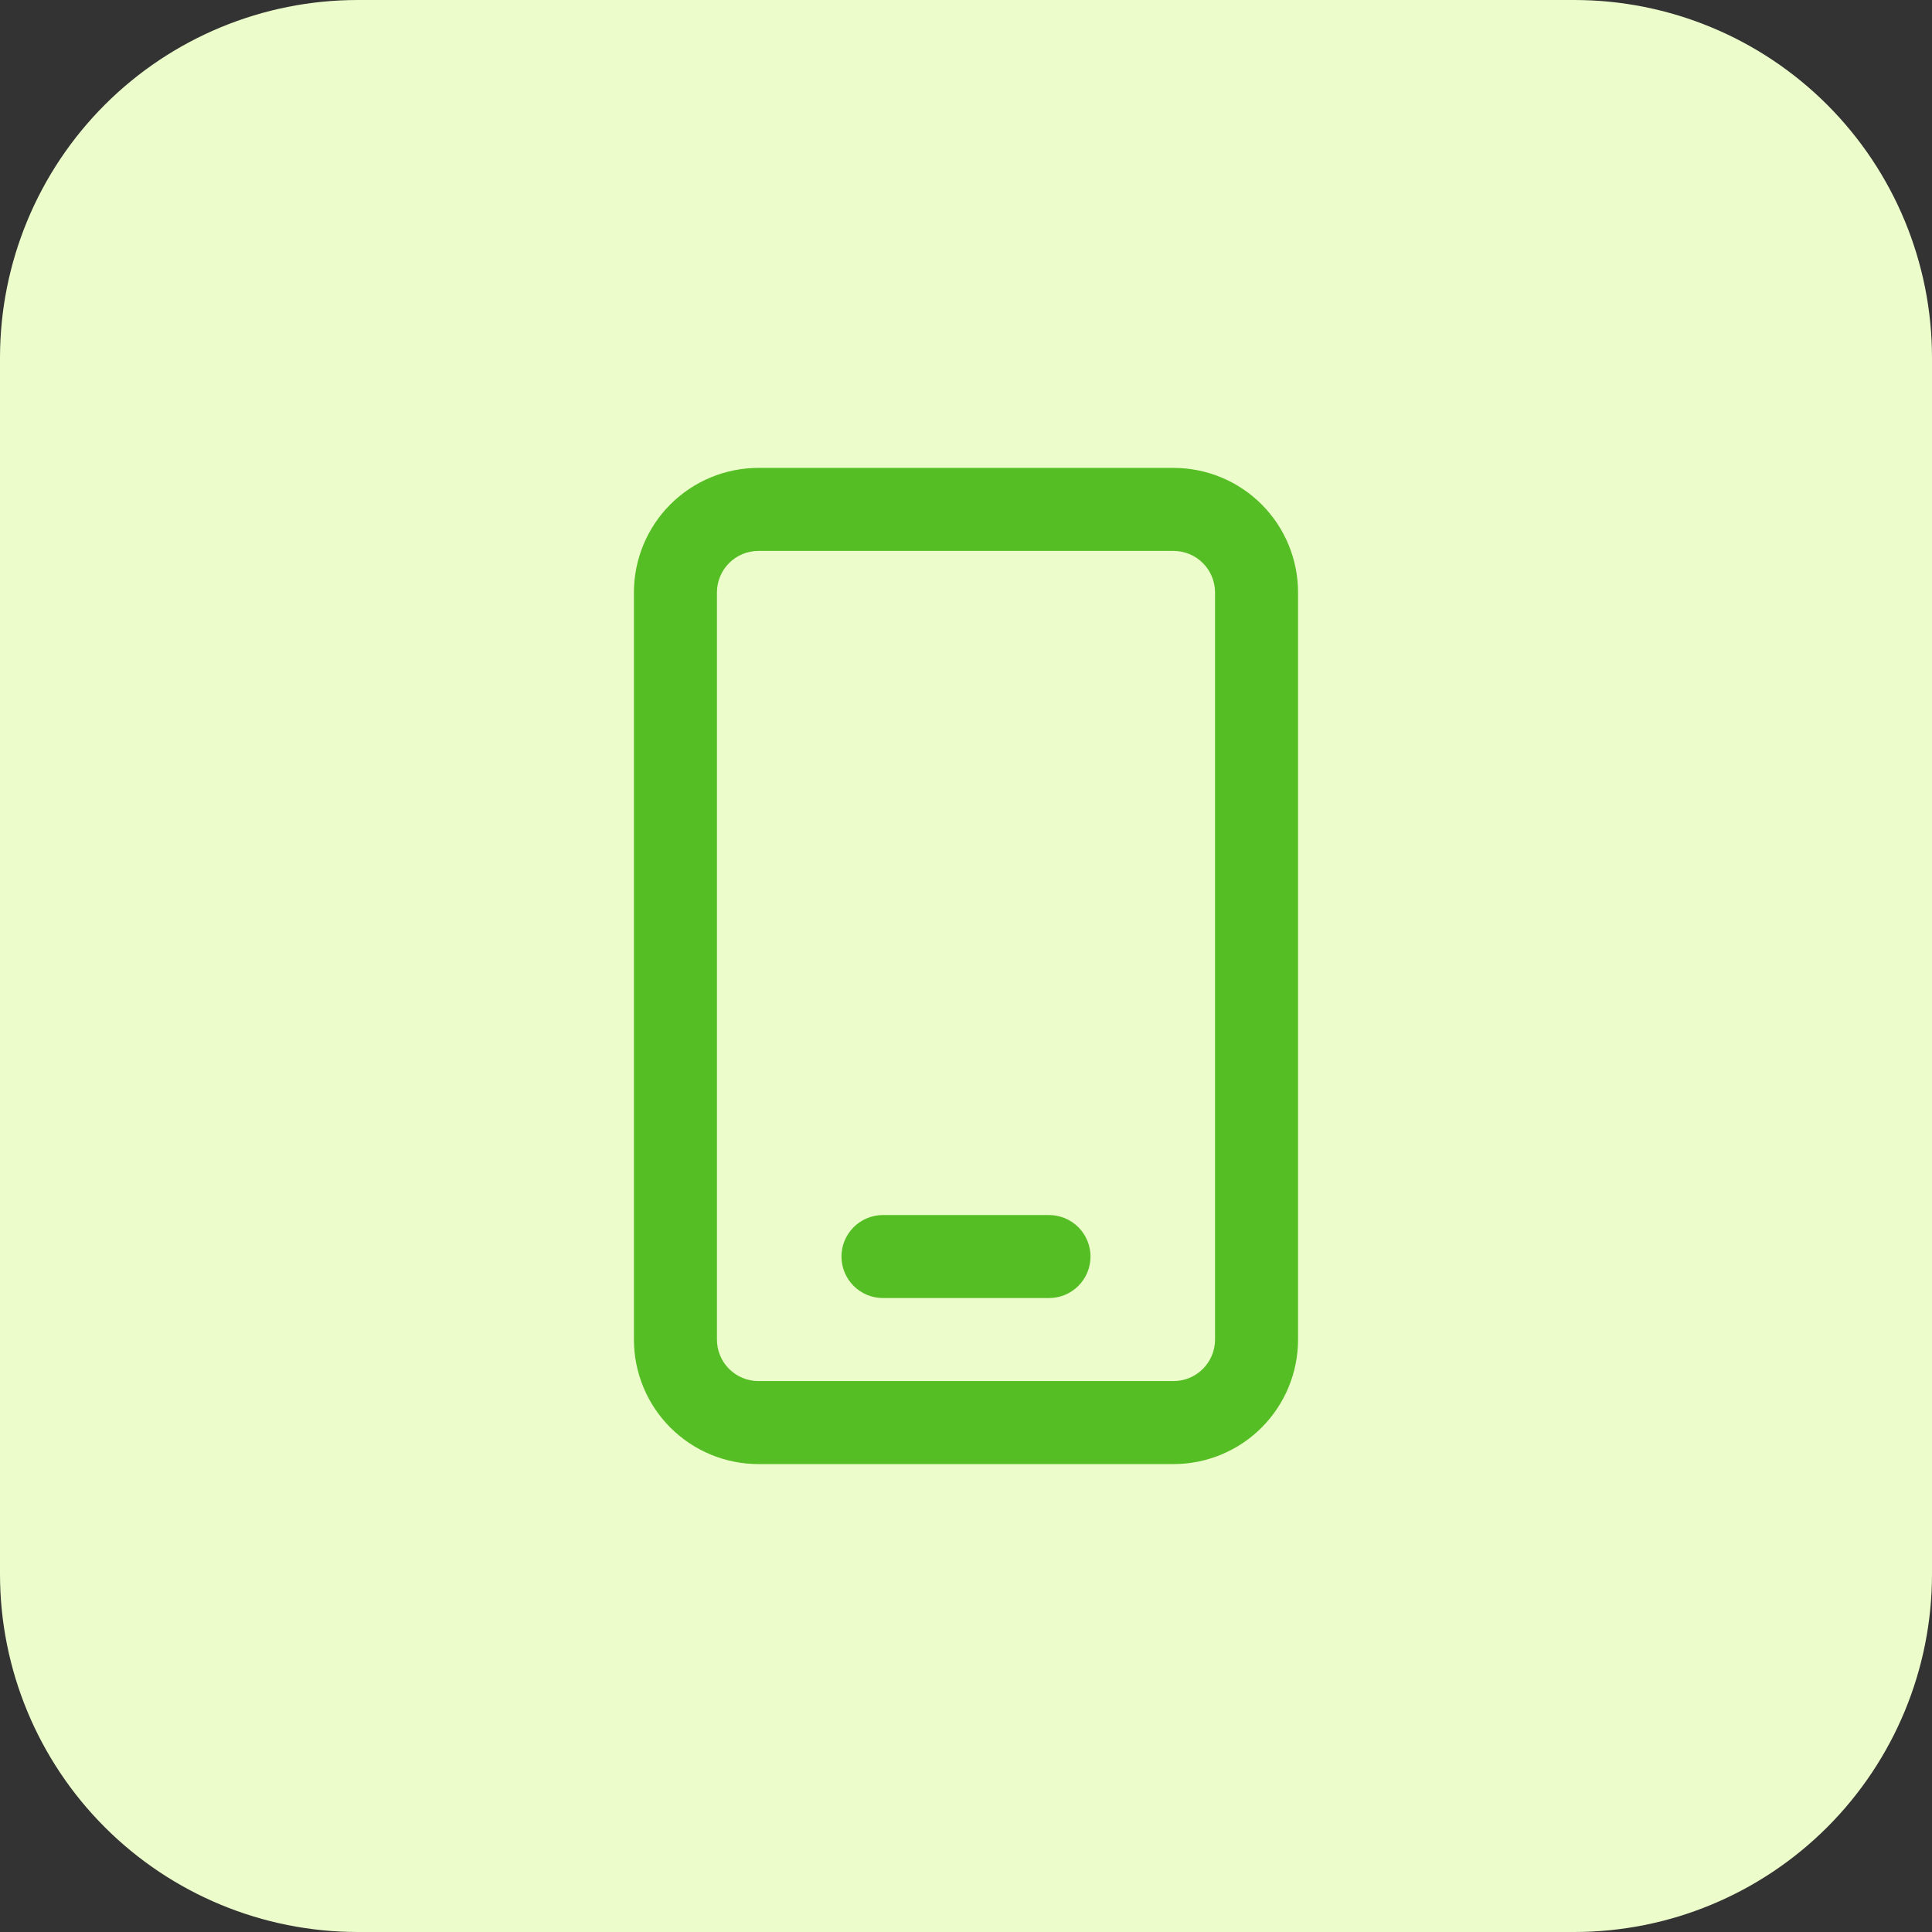
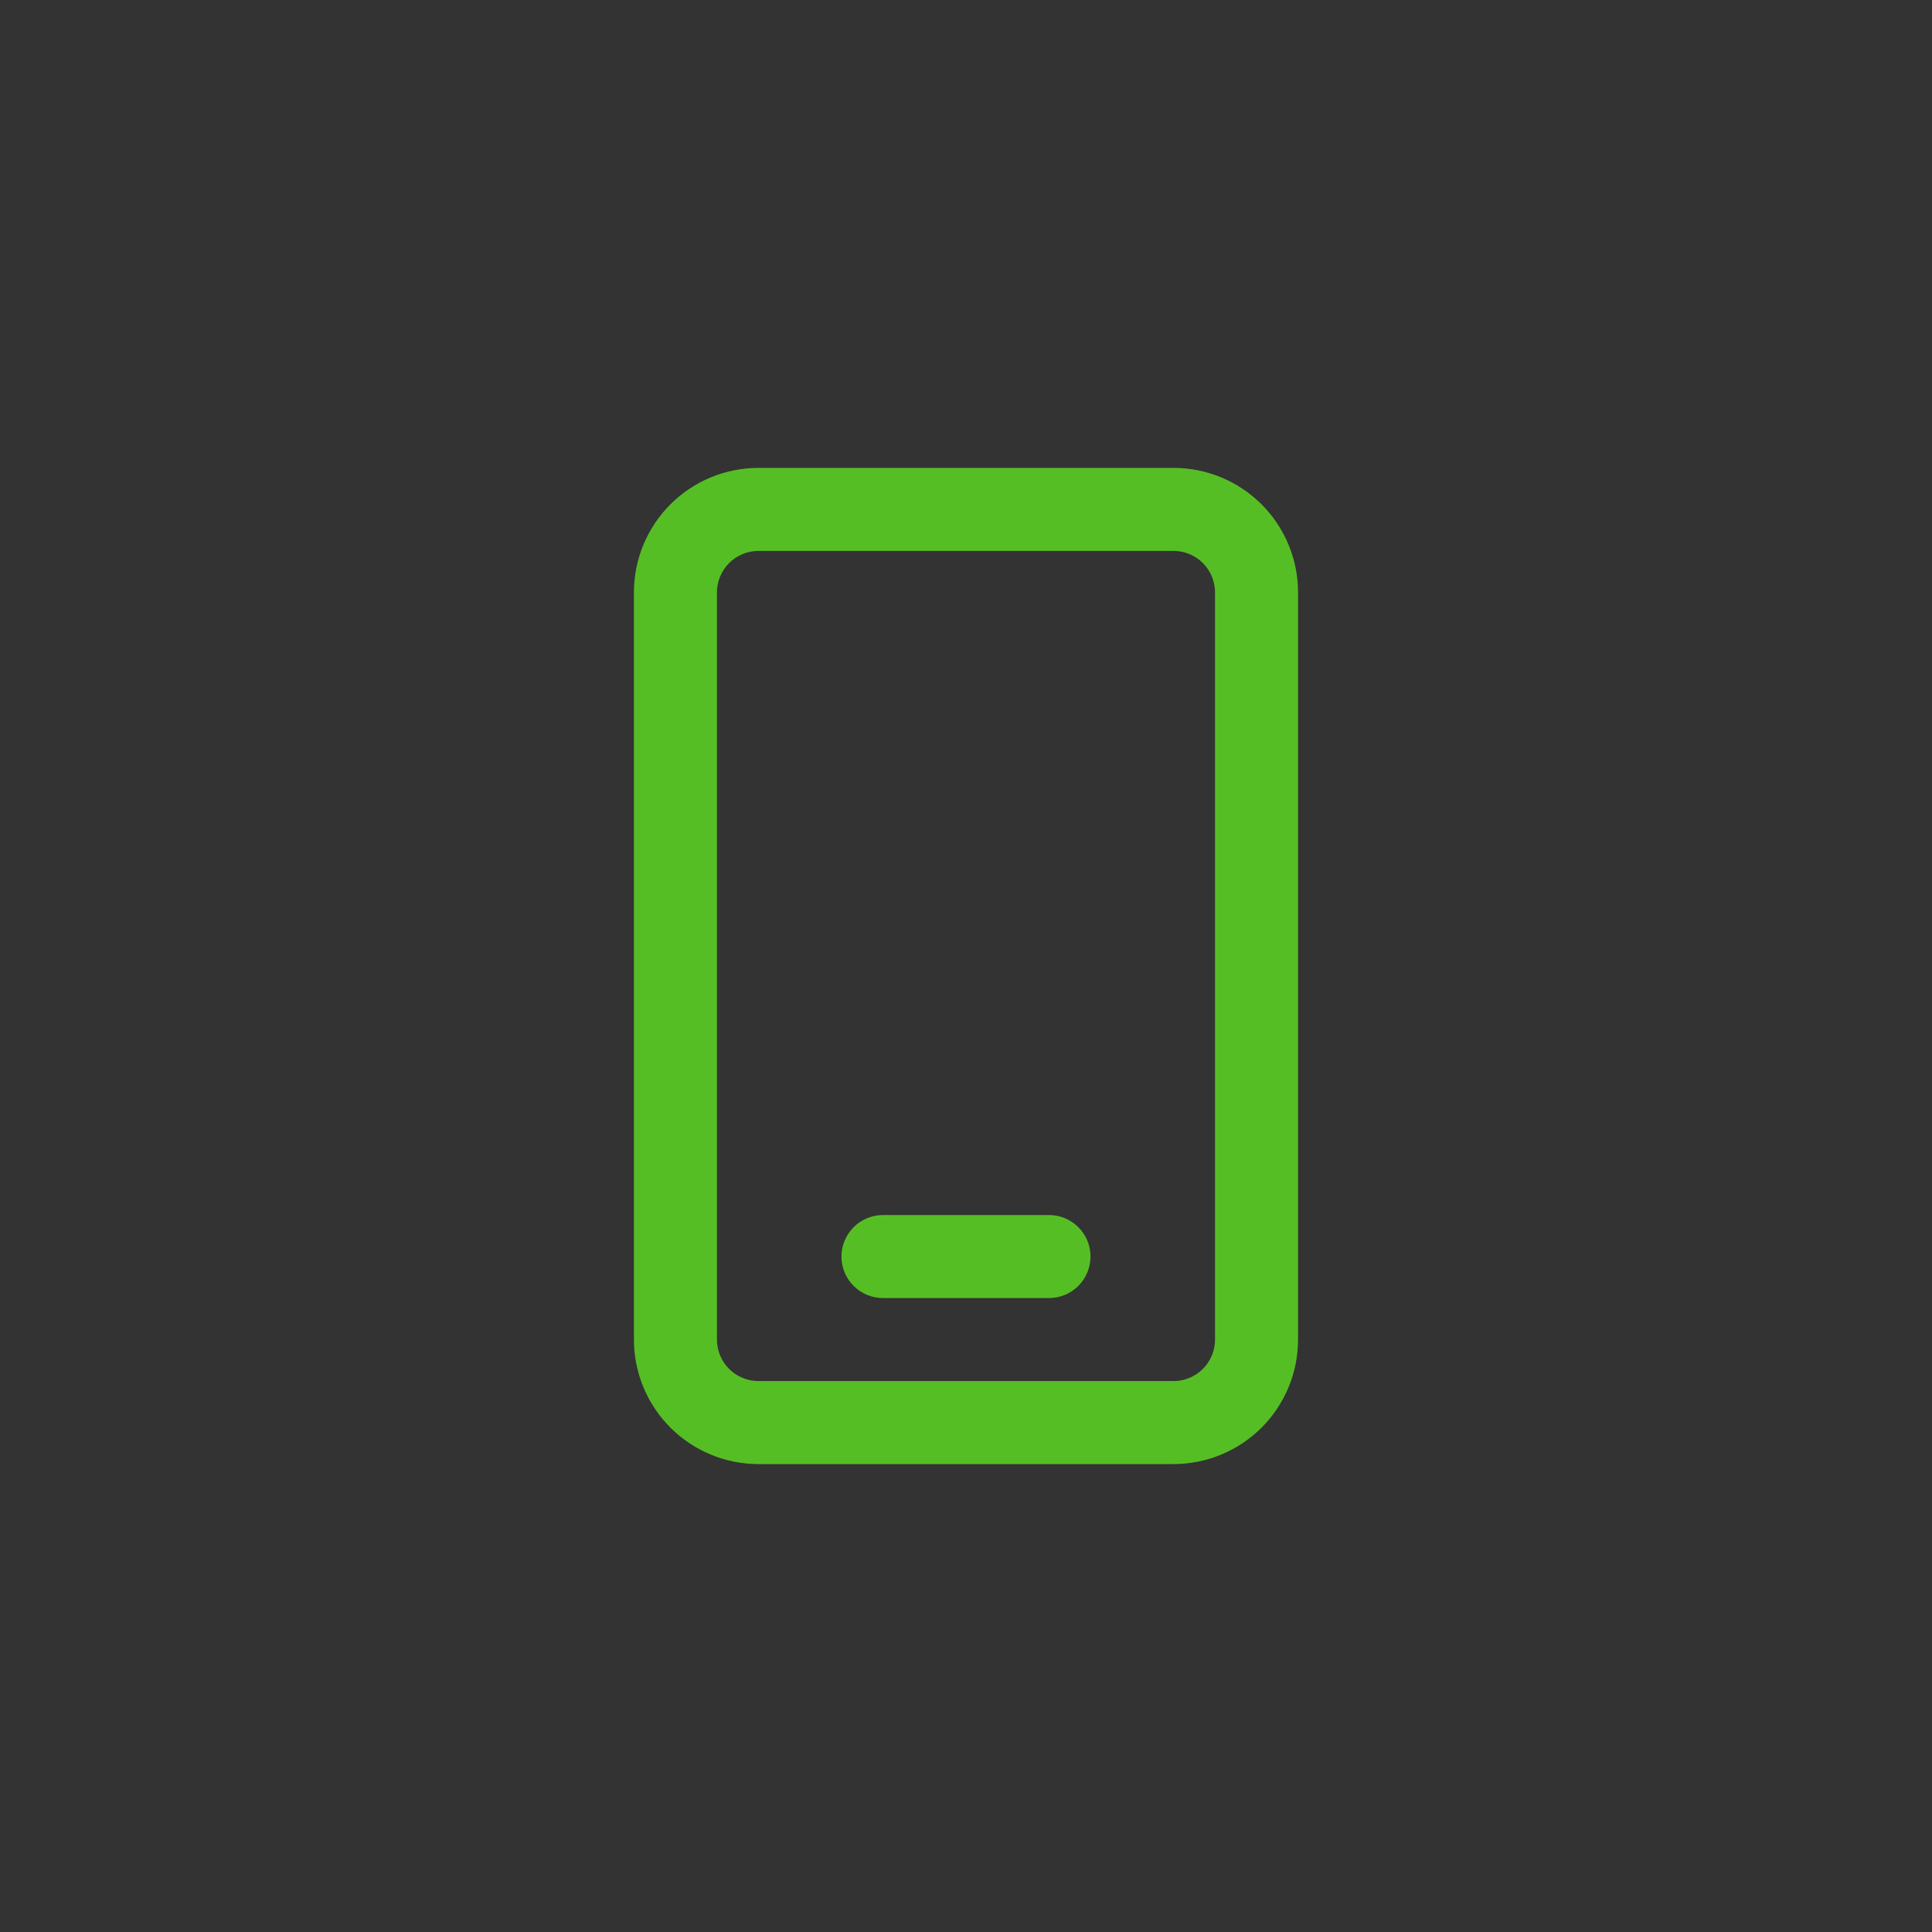
<svg xmlns="http://www.w3.org/2000/svg" width="1080" zoomAndPan="magnify" viewBox="0 0 810 810" height="1080" preserveAspectRatio="xMidYMid meet" version="1.0">
  <rect x="0" y="0" width="810" height="810" fill="#333333" stroke="none" />
  <defs>
    <clipPath id="2328af479f">
      <path d="M 150 0 L 660 0 C 699.781 0 737.934 15.805 766.066 43.934 C 794.195 72.066 810 110.219 810 150 L 810 660 C 810 699.781 794.195 737.934 766.066 766.066 C 737.934 794.195 699.781 810 660 810 L 150 810 C 110.219 810 72.062 794.195 43.934 766.066 C 15.805 737.934 0 699.781 0 660 L 0 150 C 0 110.219 15.805 72.066 43.934 43.934 C 72.062 15.805 110.219 0 150 0 Z M 150 0 " clip-rule="nonzero" />
    </clipPath>
    <clipPath id="a50d26a63d">
-       <path d="M 0 0 L 810 0 L 810 810 L 0 810 Z M 0 0 " clip-rule="nonzero" />
-     </clipPath>
+       </clipPath>
    <clipPath id="64f850b2fb">
-       <path d="M 150 0 L 660 0 C 699.781 0 737.934 15.805 766.066 43.934 C 794.195 72.066 810 110.219 810 150 L 810 660 C 810 699.781 794.195 737.934 766.066 766.066 C 737.934 794.195 699.781 810 660 810 L 150 810 C 110.219 810 72.062 794.195 43.934 766.066 C 15.805 737.934 0 699.781 0 660 L 0 150 C 0 110.219 15.805 72.066 43.934 43.934 C 72.062 15.805 110.219 0 150 0 Z M 150 0 " clip-rule="nonzero" />
-     </clipPath>
+       </clipPath>
    <clipPath id="12642b93f8">
-       <rect x="0" width="810" y="0" height="810" />
-     </clipPath>
+       </clipPath>
    <clipPath id="4c7f470792">
      <path d="M 265.777 196.031 L 544.027 196.031 L 544.027 613.781 L 265.777 613.781 Z M 265.777 196.031 " clip-rule="nonzero" />
    </clipPath>
  </defs>
  <g clip-path="url(#2328af479f)">
    <g transform="matrix(1, 0, 0, 1, 0, 0)">
      <g clip-path="url(#12642b93f8)">
        <g clip-path="url(#a50d26a63d)">
          <g clip-path="url(#64f850b2fb)">
            <rect x="-178.2" width="1166.4" fill="#ecfccb" height="1166.4" y="-178.2" fill-opacity="1" />
          </g>
        </g>
      </g>
    </g>
  </g>
  <g clip-path="url(#4c7f470792)">
    <path fill="#56be25" d="M 492.008 613.824 L 317.984 613.824 C 316.273 613.824 314.566 613.738 312.867 613.574 C 311.164 613.406 309.473 613.152 307.797 612.82 C 306.121 612.488 304.465 612.07 302.828 611.574 C 301.191 611.078 299.582 610.504 298.004 609.852 C 296.426 609.195 294.879 608.465 293.371 607.66 C 291.863 606.852 290.398 605.977 288.977 605.023 C 287.555 604.074 286.184 603.059 284.863 601.973 C 283.543 600.887 282.277 599.742 281.066 598.531 C 279.859 597.324 278.711 596.059 277.625 594.738 C 276.543 593.414 275.523 592.043 274.574 590.621 C 273.625 589.199 272.746 587.734 271.941 586.227 C 271.133 584.719 270.402 583.176 269.75 581.594 C 269.094 580.016 268.52 578.406 268.023 576.773 C 267.527 575.137 267.113 573.48 266.777 571.801 C 266.445 570.125 266.195 568.434 266.027 566.734 C 265.859 565.031 265.777 563.328 265.777 561.617 L 265.777 248.375 C 265.777 246.664 265.859 244.961 266.027 243.258 C 266.195 241.555 266.445 239.867 266.777 238.191 C 267.113 236.512 267.527 234.855 268.023 233.219 C 268.52 231.582 269.094 229.977 269.75 228.395 C 270.402 226.816 271.133 225.273 271.941 223.766 C 272.746 222.258 273.625 220.793 274.574 219.371 C 275.523 217.949 276.543 216.578 277.625 215.254 C 278.711 213.934 279.859 212.668 281.066 211.457 C 282.277 210.25 283.543 209.102 284.863 208.02 C 286.184 206.934 287.555 205.914 288.977 204.965 C 290.398 204.016 291.863 203.137 293.371 202.332 C 294.879 201.527 296.426 200.797 298.004 200.141 C 299.582 199.488 301.191 198.91 302.828 198.414 C 304.465 197.918 306.121 197.504 307.797 197.172 C 309.473 196.836 311.164 196.586 312.867 196.418 C 314.566 196.25 316.273 196.168 317.984 196.168 L 492.008 196.168 C 493.715 196.168 495.422 196.25 497.125 196.418 C 498.824 196.586 500.516 196.836 502.191 197.172 C 503.867 197.504 505.523 197.918 507.16 198.414 C 508.797 198.91 510.406 199.488 511.984 200.141 C 513.562 200.797 515.109 201.527 516.617 202.332 C 518.125 203.137 519.59 204.016 521.012 204.965 C 522.434 205.914 523.805 206.934 525.125 208.02 C 526.449 209.102 527.715 210.25 528.922 211.457 C 530.133 212.668 531.277 213.934 532.363 215.254 C 533.449 216.578 534.465 217.949 535.414 219.371 C 536.363 220.793 537.242 222.258 538.047 223.766 C 538.855 225.273 539.586 226.816 540.238 228.395 C 540.895 229.977 541.469 231.582 541.965 233.219 C 542.461 234.855 542.875 236.512 543.211 238.191 C 543.543 239.867 543.793 241.555 543.961 243.258 C 544.129 244.961 544.215 246.664 544.215 248.375 L 544.215 561.617 C 544.215 563.328 544.129 565.031 543.961 566.734 C 543.793 568.438 543.543 570.125 543.211 571.801 C 542.875 573.48 542.461 575.137 541.965 576.773 C 541.469 578.406 540.895 580.016 540.238 581.594 C 539.586 583.176 538.855 584.719 538.047 586.227 C 537.242 587.734 536.363 589.199 535.414 590.621 C 534.465 592.043 533.449 593.414 532.363 594.738 C 531.277 596.059 530.133 597.324 528.922 598.531 C 527.715 599.742 526.449 600.887 525.125 601.973 C 523.805 603.059 522.434 604.074 521.012 605.023 C 519.59 605.977 518.125 606.852 516.617 607.66 C 515.109 608.465 513.562 609.195 511.984 609.852 C 510.406 610.504 508.797 611.078 507.16 611.574 C 505.523 612.07 503.867 612.488 502.191 612.82 C 500.516 613.152 498.824 613.406 497.125 613.574 C 495.422 613.738 493.715 613.824 492.008 613.824 Z M 317.984 230.973 C 317.414 230.973 316.844 231 316.277 231.055 C 315.711 231.113 315.148 231.195 314.586 231.305 C 314.027 231.418 313.477 231.555 312.93 231.723 C 312.387 231.887 311.848 232.078 311.324 232.297 C 310.797 232.516 310.281 232.758 309.777 233.027 C 309.277 233.297 308.789 233.59 308.312 233.906 C 307.84 234.223 307.383 234.562 306.941 234.922 C 306.504 235.285 306.082 235.668 305.676 236.07 C 305.273 236.473 304.891 236.895 304.531 237.336 C 304.168 237.773 303.828 238.234 303.512 238.707 C 303.195 239.18 302.902 239.668 302.637 240.172 C 302.367 240.672 302.121 241.188 301.906 241.715 C 301.688 242.242 301.496 242.777 301.328 243.324 C 301.164 243.867 301.027 244.422 300.914 244.98 C 300.805 245.539 300.719 246.102 300.664 246.668 C 300.609 247.234 300.582 247.805 300.582 248.375 L 300.582 561.617 C 300.582 562.188 300.609 562.754 300.664 563.324 C 300.719 563.891 300.805 564.453 300.914 565.012 C 301.027 565.57 301.164 566.121 301.328 566.668 C 301.496 567.215 301.688 567.75 301.906 568.277 C 302.121 568.805 302.367 569.316 302.637 569.82 C 302.902 570.324 303.195 570.812 303.512 571.285 C 303.828 571.758 304.168 572.215 304.531 572.656 C 304.891 573.098 305.273 573.52 305.676 573.922 C 306.082 574.324 306.504 574.707 306.941 575.07 C 307.383 575.43 307.84 575.77 308.312 576.086 C 308.789 576.402 309.277 576.695 309.777 576.965 C 310.281 577.234 310.797 577.477 311.324 577.695 C 311.848 577.914 312.387 578.105 312.93 578.27 C 313.477 578.434 314.027 578.574 314.586 578.684 C 315.148 578.797 315.711 578.879 316.277 578.934 C 316.844 578.992 317.414 579.02 317.984 579.02 L 492.008 579.02 C 492.574 579.02 493.145 578.992 493.711 578.934 C 494.277 578.879 494.844 578.797 495.402 578.684 C 495.961 578.574 496.512 578.434 497.059 578.27 C 497.602 578.105 498.141 577.914 498.664 577.695 C 499.191 577.477 499.707 577.234 500.211 576.965 C 500.711 576.695 501.199 576.402 501.676 576.086 C 502.148 575.77 502.605 575.43 503.047 575.07 C 503.488 574.707 503.91 574.324 504.312 573.922 C 504.715 573.52 505.098 573.098 505.457 572.656 C 505.82 572.215 506.16 571.758 506.477 571.285 C 506.793 570.812 507.086 570.324 507.352 569.82 C 507.621 569.316 507.867 568.805 508.082 568.277 C 508.301 567.75 508.492 567.215 508.66 566.668 C 508.824 566.121 508.961 565.57 509.074 565.012 C 509.184 564.453 509.27 563.891 509.324 563.324 C 509.379 562.754 509.41 562.188 509.41 561.617 L 509.41 248.375 C 509.41 247.805 509.379 247.234 509.324 246.668 C 509.27 246.102 509.184 245.539 509.074 244.98 C 508.961 244.422 508.824 243.867 508.66 243.324 C 508.492 242.777 508.301 242.242 508.082 241.715 C 507.867 241.188 507.621 240.672 507.352 240.172 C 507.086 239.668 506.793 239.18 506.477 238.707 C 506.16 238.234 505.82 237.773 505.457 237.336 C 505.098 236.895 504.715 236.473 504.312 236.07 C 503.91 235.668 503.488 235.285 503.047 234.922 C 502.605 234.562 502.148 234.223 501.676 233.906 C 501.199 233.59 500.711 233.297 500.211 233.027 C 499.707 232.758 499.191 232.516 498.664 232.297 C 498.141 232.078 497.602 231.887 497.059 231.723 C 496.512 231.555 495.961 231.418 495.402 231.305 C 494.844 231.195 494.277 231.113 493.711 231.055 C 493.145 231 492.574 230.973 492.008 230.973 Z M 317.984 230.973 " fill-opacity="1" fill-rule="nonzero" />
  </g>
  <path fill="#56be25" d="M 439.801 544.215 L 370.191 544.215 C 369.621 544.215 369.051 544.188 368.484 544.129 C 367.918 544.074 367.355 543.992 366.793 543.879 C 366.234 543.77 365.684 543.629 365.137 543.465 C 364.594 543.301 364.055 543.109 363.531 542.891 C 363.004 542.672 362.488 542.43 361.984 542.16 C 361.484 541.891 360.996 541.598 360.52 541.281 C 360.047 540.965 359.59 540.625 359.148 540.266 C 358.711 539.902 358.289 539.52 357.883 539.117 C 357.48 538.715 357.098 538.293 356.738 537.852 C 356.375 537.41 356.035 536.953 355.719 536.48 C 355.402 536.008 355.109 535.52 354.844 535.016 C 354.574 534.512 354.328 534 354.113 533.473 C 353.895 532.945 353.703 532.41 353.535 531.863 C 353.371 531.316 353.234 530.766 353.121 530.207 C 353.012 529.648 352.926 529.086 352.871 528.52 C 352.816 527.949 352.789 527.383 352.789 526.812 C 352.789 526.242 352.816 525.672 352.871 525.105 C 352.926 524.539 353.012 523.977 353.121 523.418 C 353.234 522.859 353.371 522.305 353.535 521.762 C 353.703 521.215 353.895 520.68 354.113 520.152 C 354.328 519.625 354.574 519.109 354.844 518.609 C 355.109 518.105 355.402 517.617 355.719 517.145 C 356.035 516.672 356.375 516.211 356.738 515.773 C 357.098 515.332 357.48 514.91 357.883 514.508 C 358.289 514.105 358.711 513.723 359.148 513.359 C 359.59 513 360.047 512.66 360.52 512.344 C 360.996 512.027 361.484 511.734 361.984 511.465 C 362.488 511.195 363.004 510.953 363.531 510.734 C 364.055 510.516 364.594 510.324 365.137 510.16 C 365.684 509.992 366.234 509.855 366.793 509.742 C 367.355 509.633 367.918 509.551 368.484 509.492 C 369.051 509.438 369.621 509.41 370.191 509.41 L 439.801 509.41 C 440.367 509.41 440.938 509.438 441.504 509.492 C 442.07 509.551 442.637 509.633 443.195 509.742 C 443.754 509.855 444.305 509.992 444.852 510.16 C 445.395 510.324 445.934 510.516 446.457 510.734 C 446.984 510.953 447.5 511.195 448.004 511.465 C 448.504 511.734 448.992 512.027 449.469 512.344 C 449.941 512.66 450.398 513 450.84 513.359 C 451.281 513.723 451.703 514.105 452.105 514.508 C 452.508 514.91 452.891 515.332 453.25 515.773 C 453.613 516.211 453.953 516.672 454.27 517.145 C 454.586 517.617 454.879 518.105 455.145 518.609 C 455.414 519.109 455.66 519.625 455.875 520.152 C 456.094 520.68 456.285 521.215 456.453 521.762 C 456.617 522.305 456.754 522.859 456.867 523.418 C 456.977 523.977 457.062 524.539 457.117 525.105 C 457.172 525.672 457.203 526.242 457.203 526.812 C 457.203 527.383 457.172 527.949 457.117 528.52 C 457.062 529.086 456.977 529.648 456.867 530.207 C 456.754 530.766 456.617 531.316 456.453 531.863 C 456.285 532.41 456.094 532.945 455.875 533.473 C 455.66 534 455.414 534.512 455.145 535.016 C 454.879 535.52 454.586 536.008 454.27 536.48 C 453.953 536.953 453.613 537.41 453.25 537.852 C 452.891 538.293 452.508 538.715 452.105 539.117 C 451.703 539.52 451.281 539.902 450.84 540.266 C 450.398 540.625 449.941 540.965 449.469 541.281 C 448.992 541.598 448.504 541.891 448.004 542.16 C 447.5 542.43 446.984 542.672 446.457 542.891 C 445.934 543.109 445.395 543.301 444.852 543.465 C 444.305 543.629 443.754 543.77 443.195 543.879 C 442.637 543.992 442.07 544.074 441.504 544.129 C 440.938 544.188 440.367 544.215 439.801 544.215 Z M 439.801 544.215 " fill-opacity="1" fill-rule="nonzero" />
</svg>